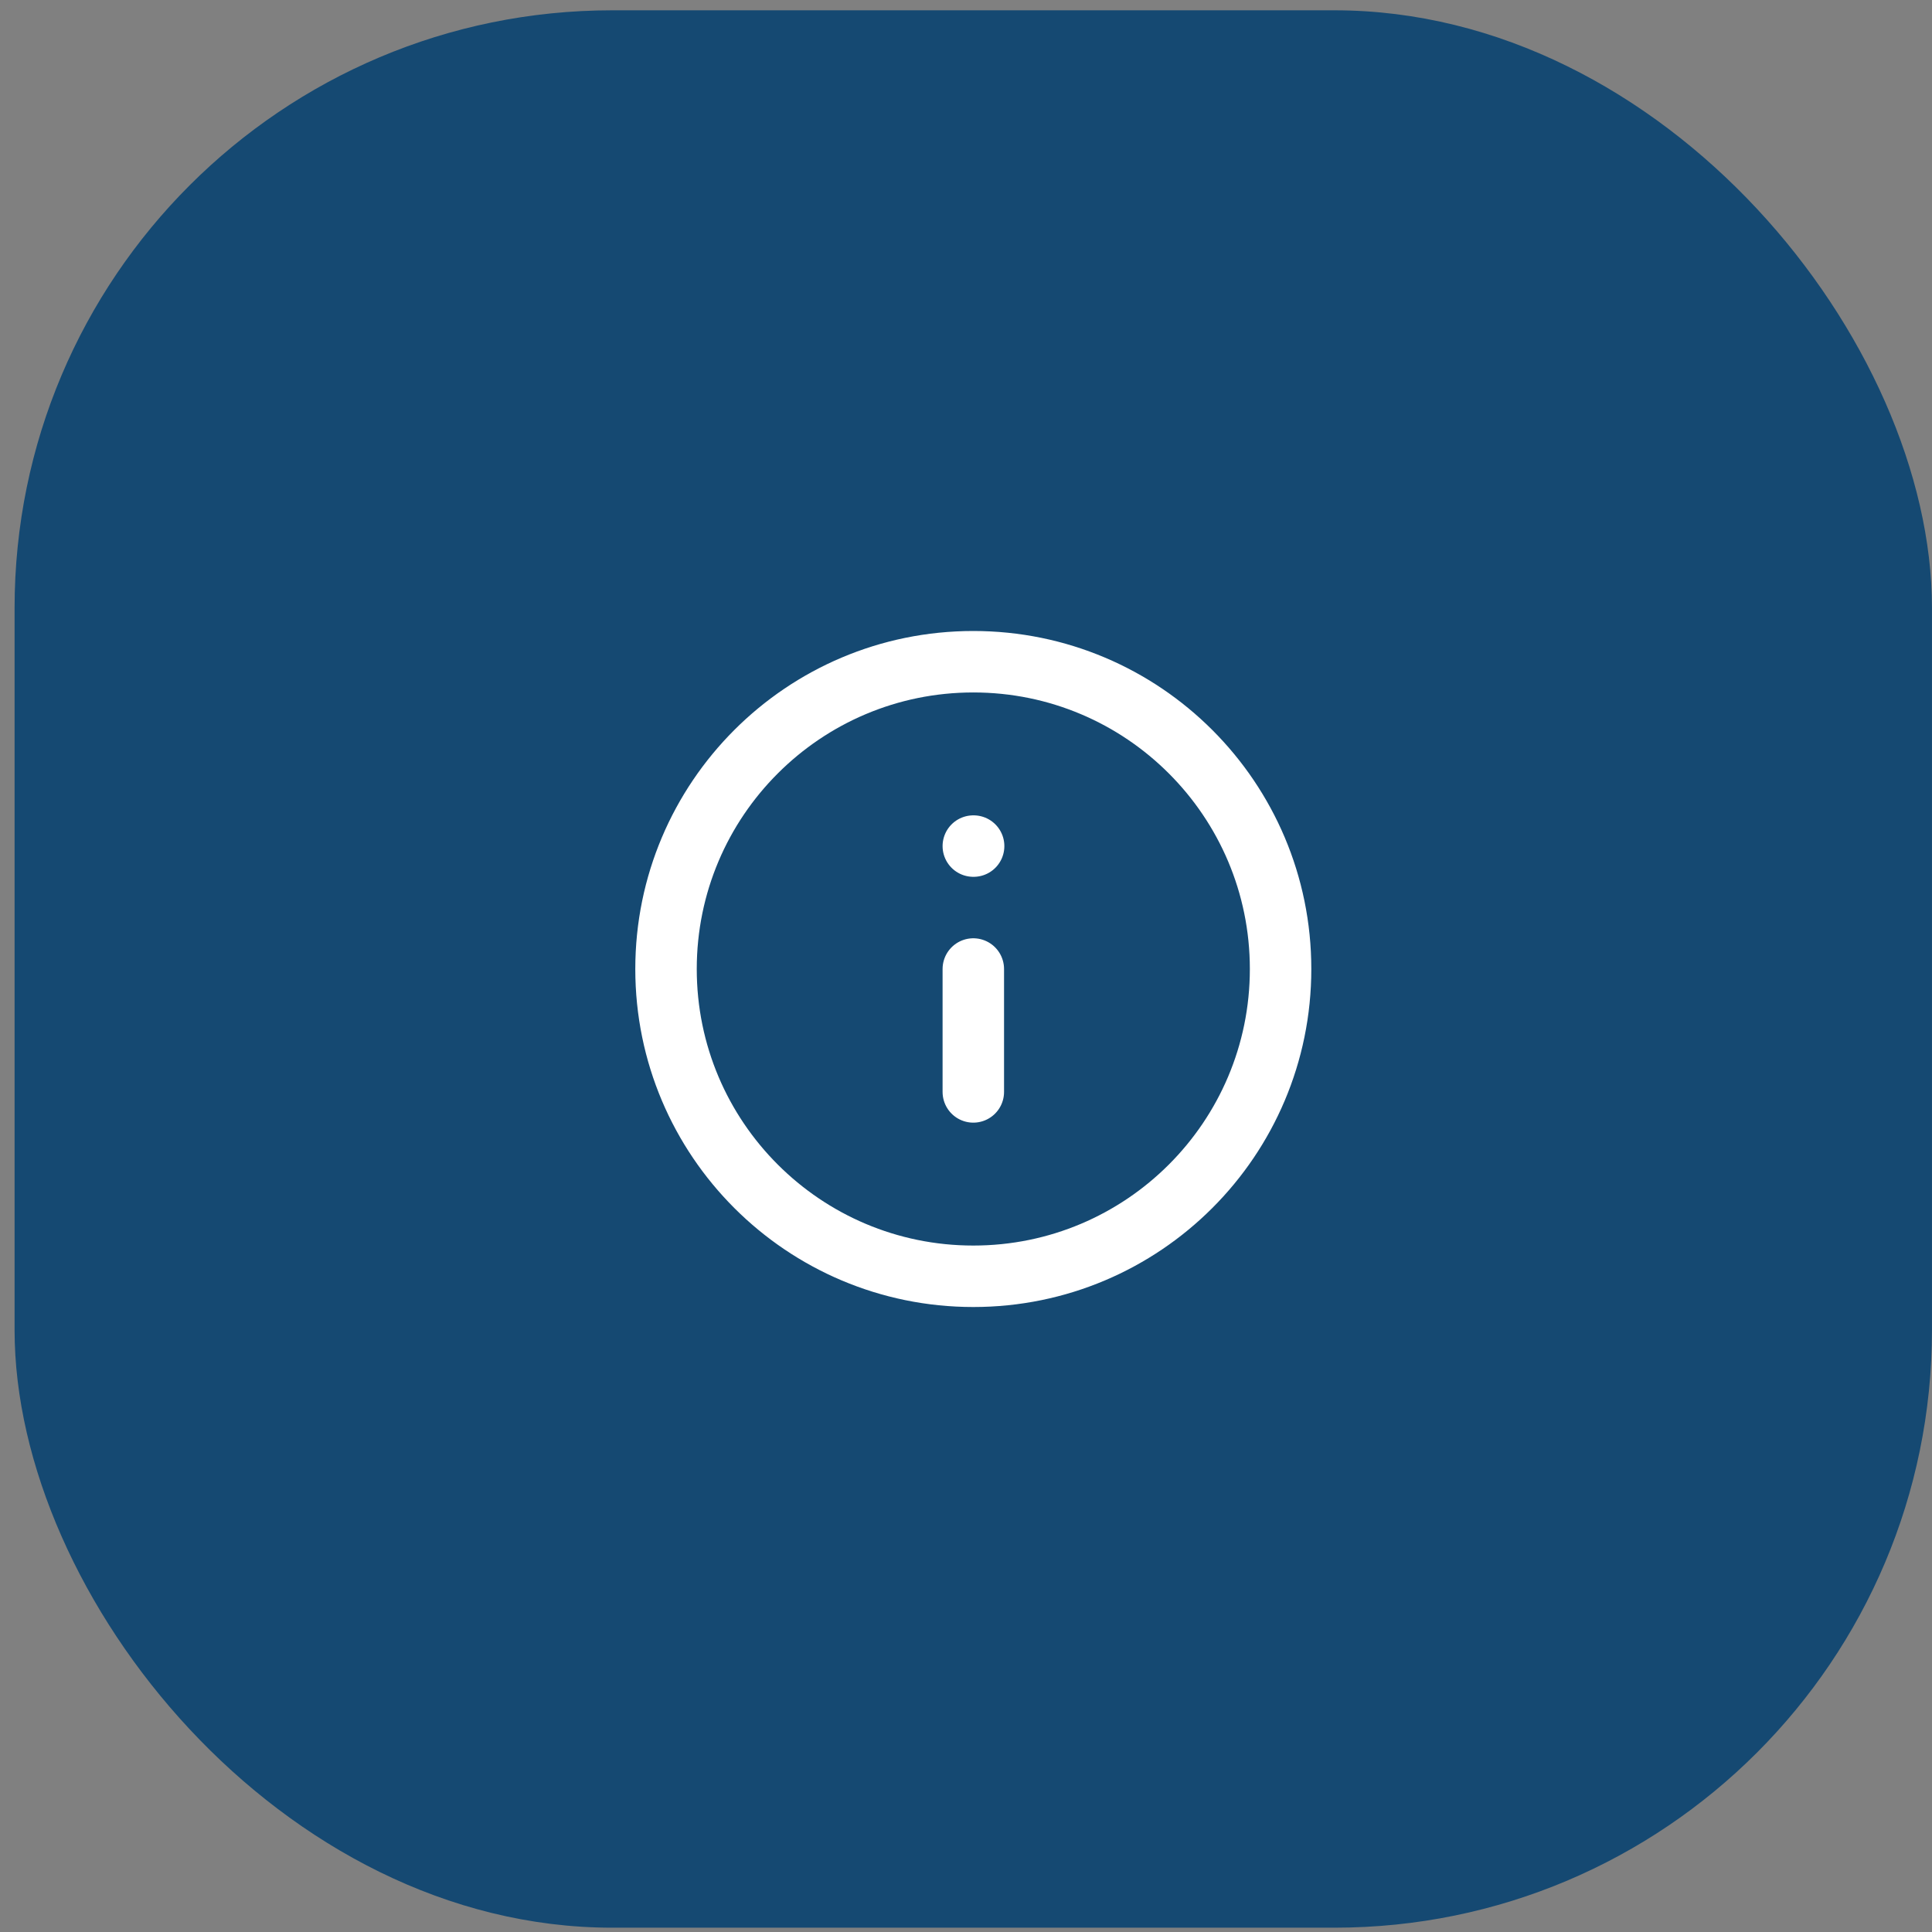
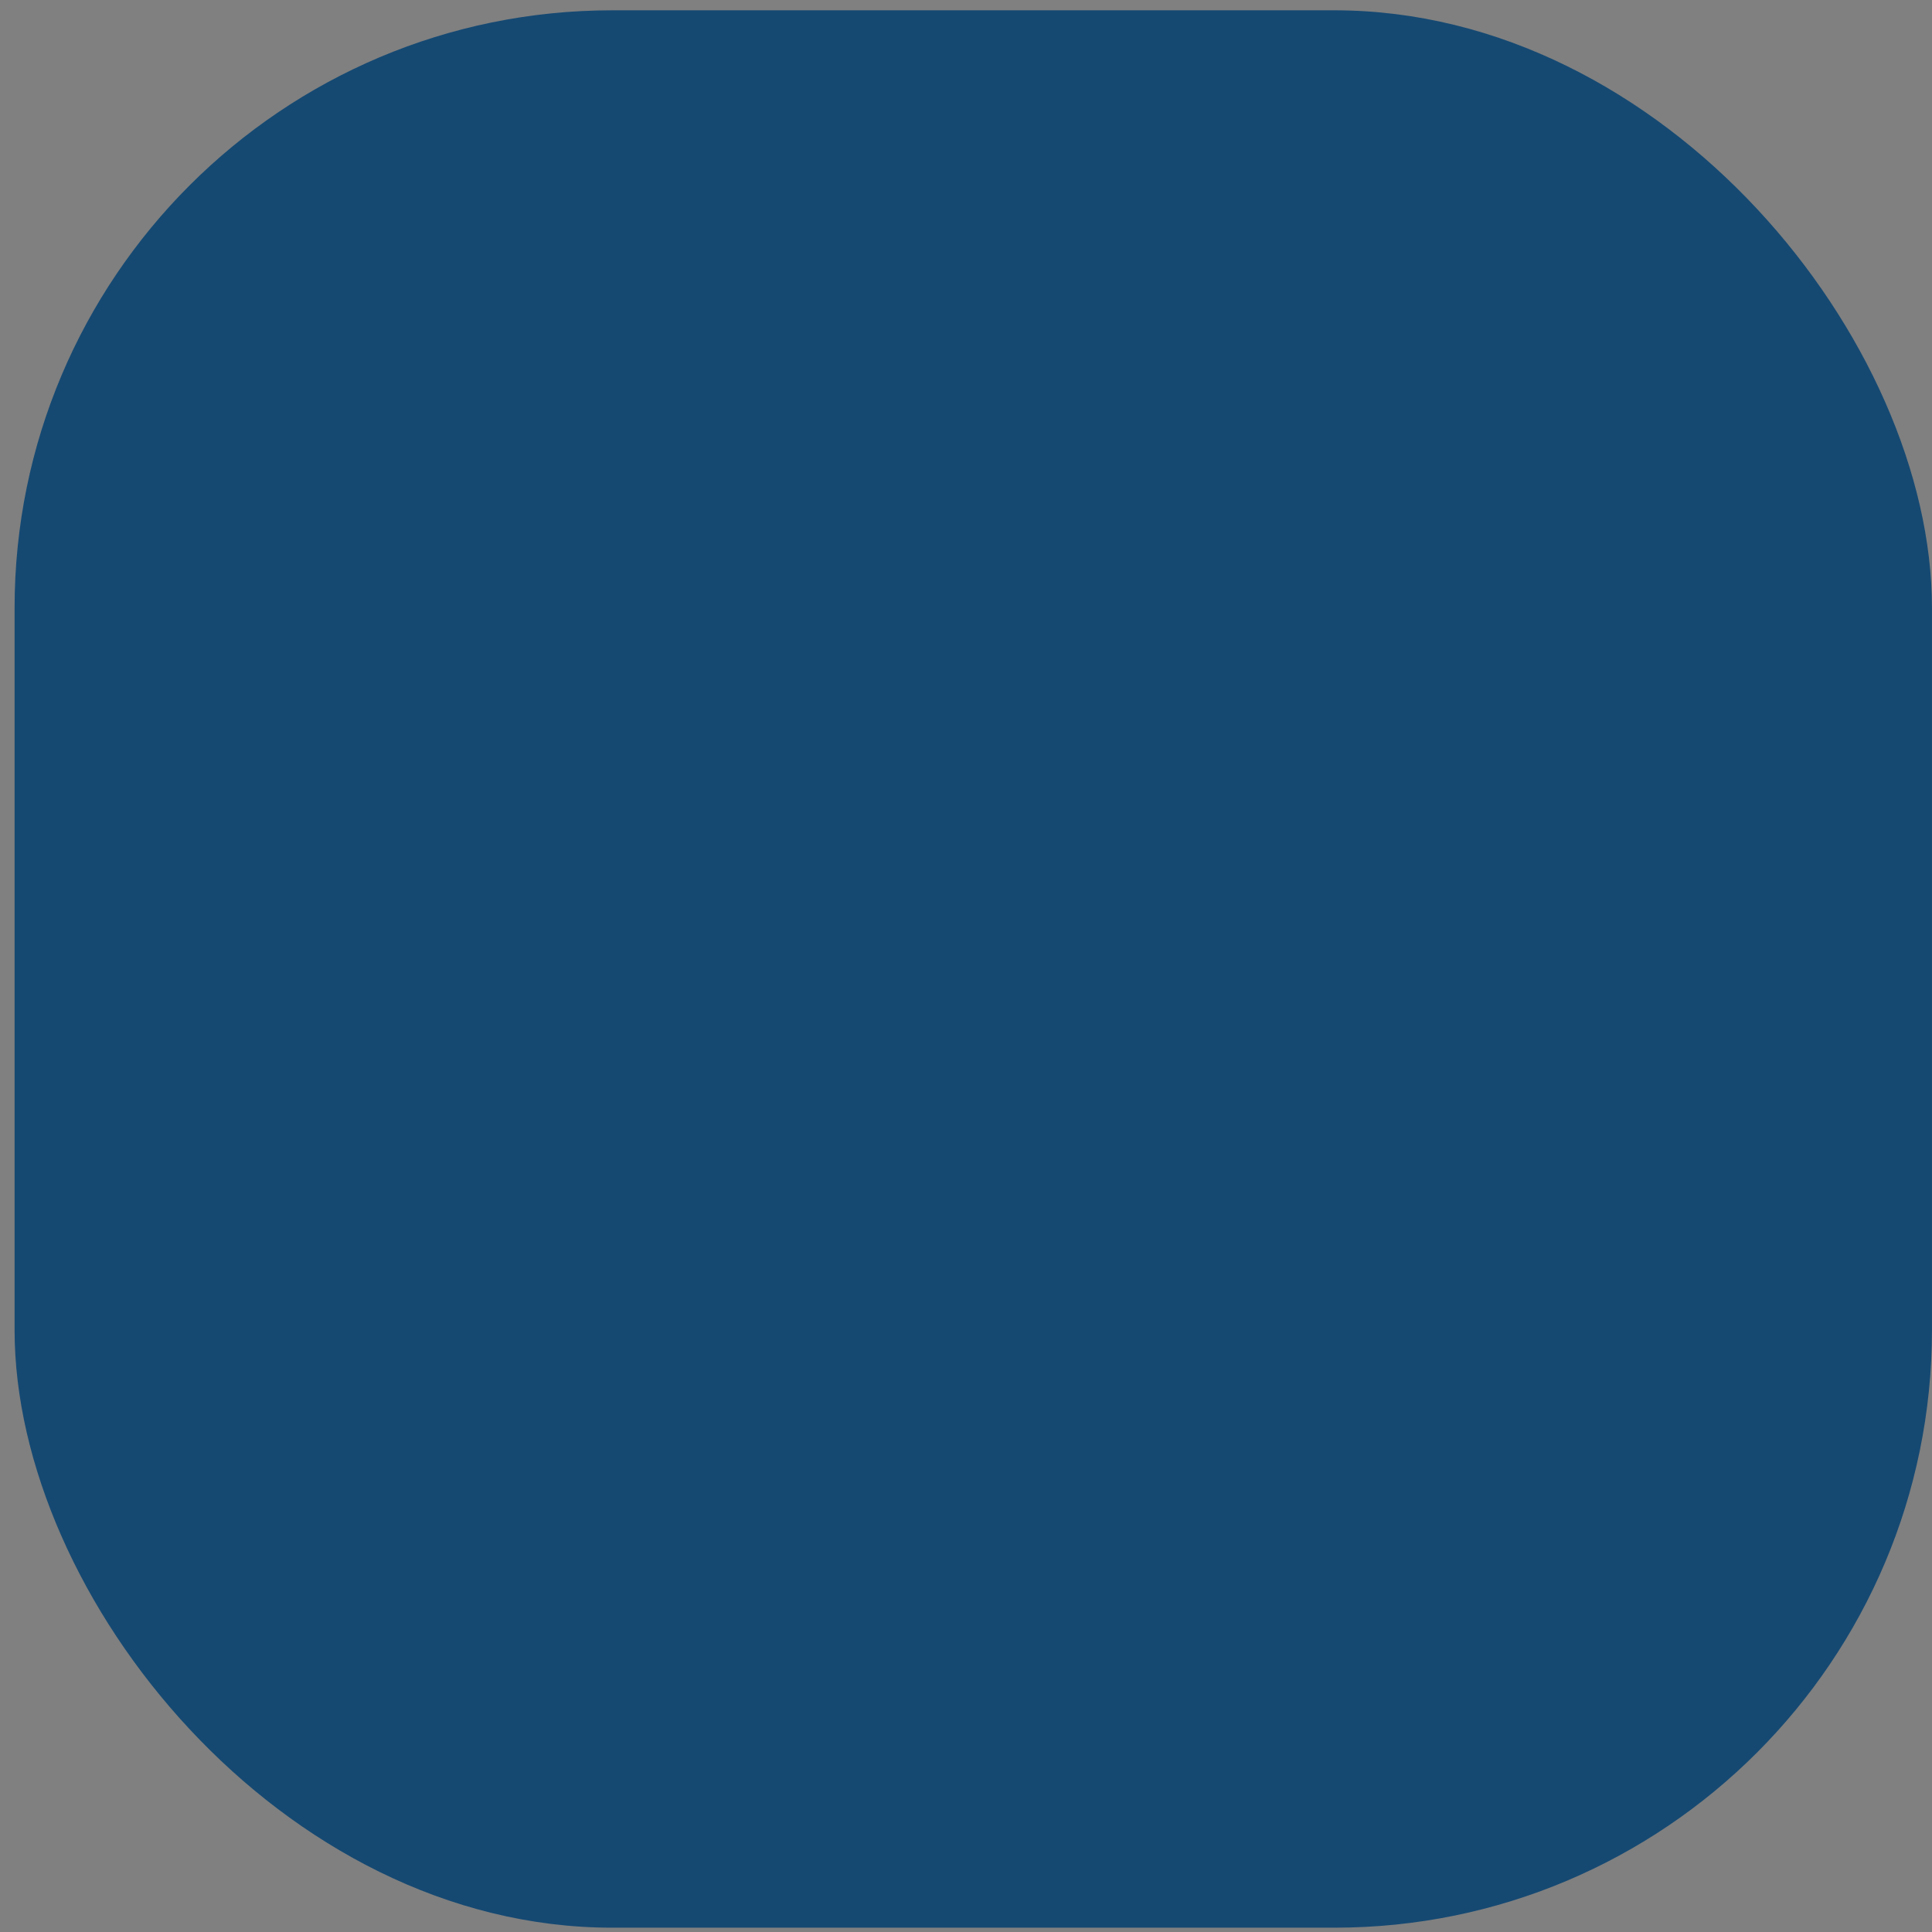
<svg xmlns="http://www.w3.org/2000/svg" width="75" height="75" viewBox="0 0 75 75" fill="none">
  <rect x="0" y="0" width="75" height="75" fill="#808080" stroke="none" />
  <rect x="0.566" y="0.4" width="74.433" height="74.433" rx="23.2" fill="#154972" />
-   <path d="M37.784 42.388V37.617M37.784 32.845H37.796M49.712 37.617C49.712 44.205 44.372 49.545 37.784 49.545C31.196 49.545 25.855 44.205 25.855 37.617C25.855 31.029 31.196 25.688 37.784 25.688C44.372 25.688 49.712 31.029 49.712 37.617Z" stroke="white" stroke-width="2.386" stroke-linecap="round" stroke-linejoin="round" />
</svg>